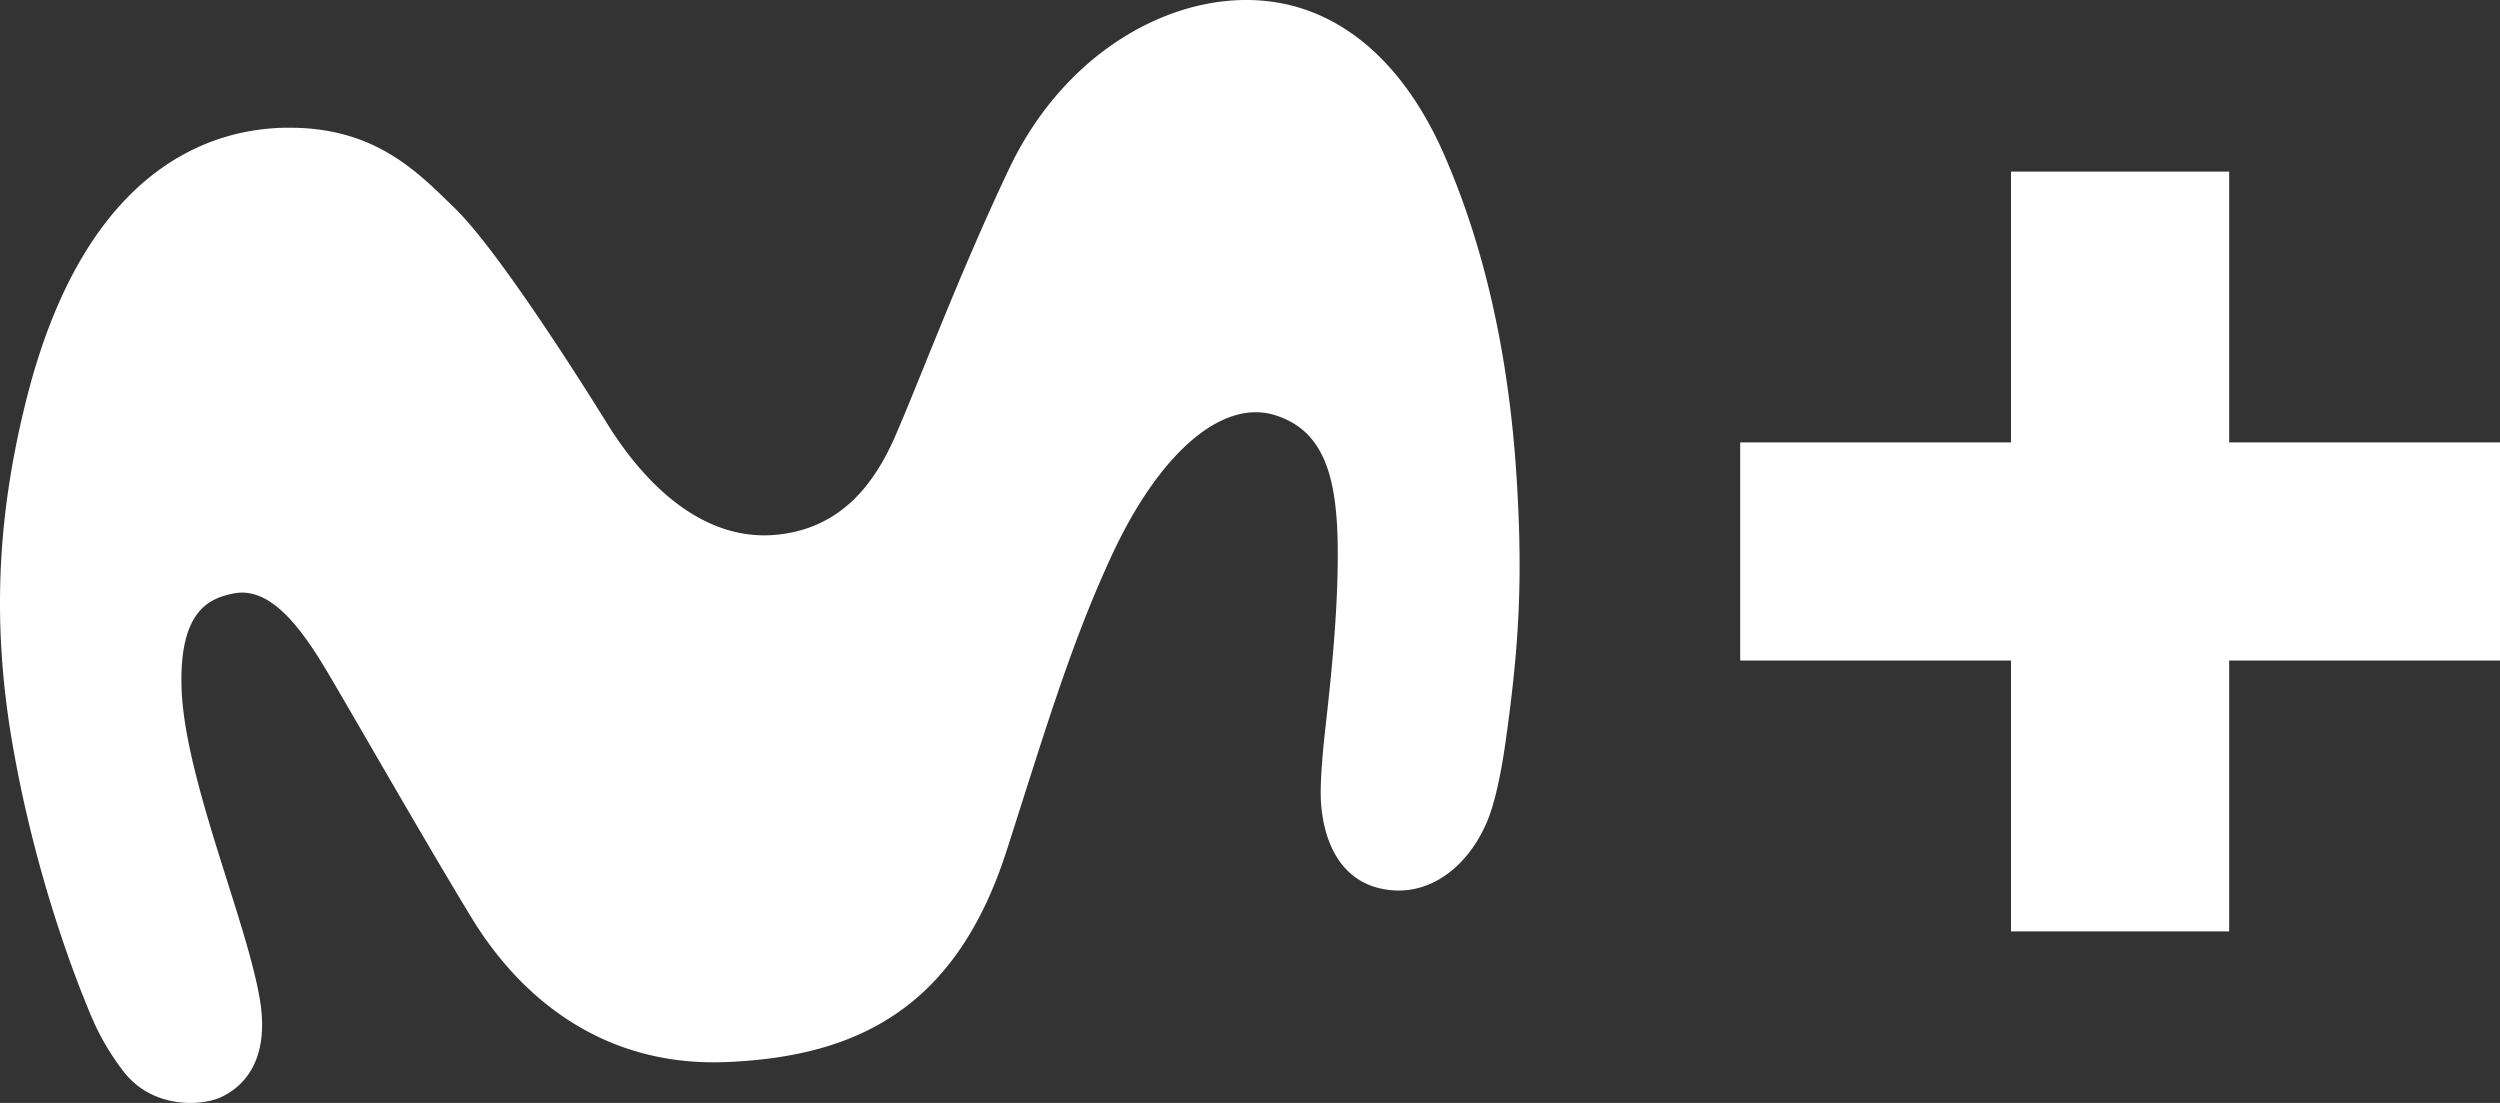
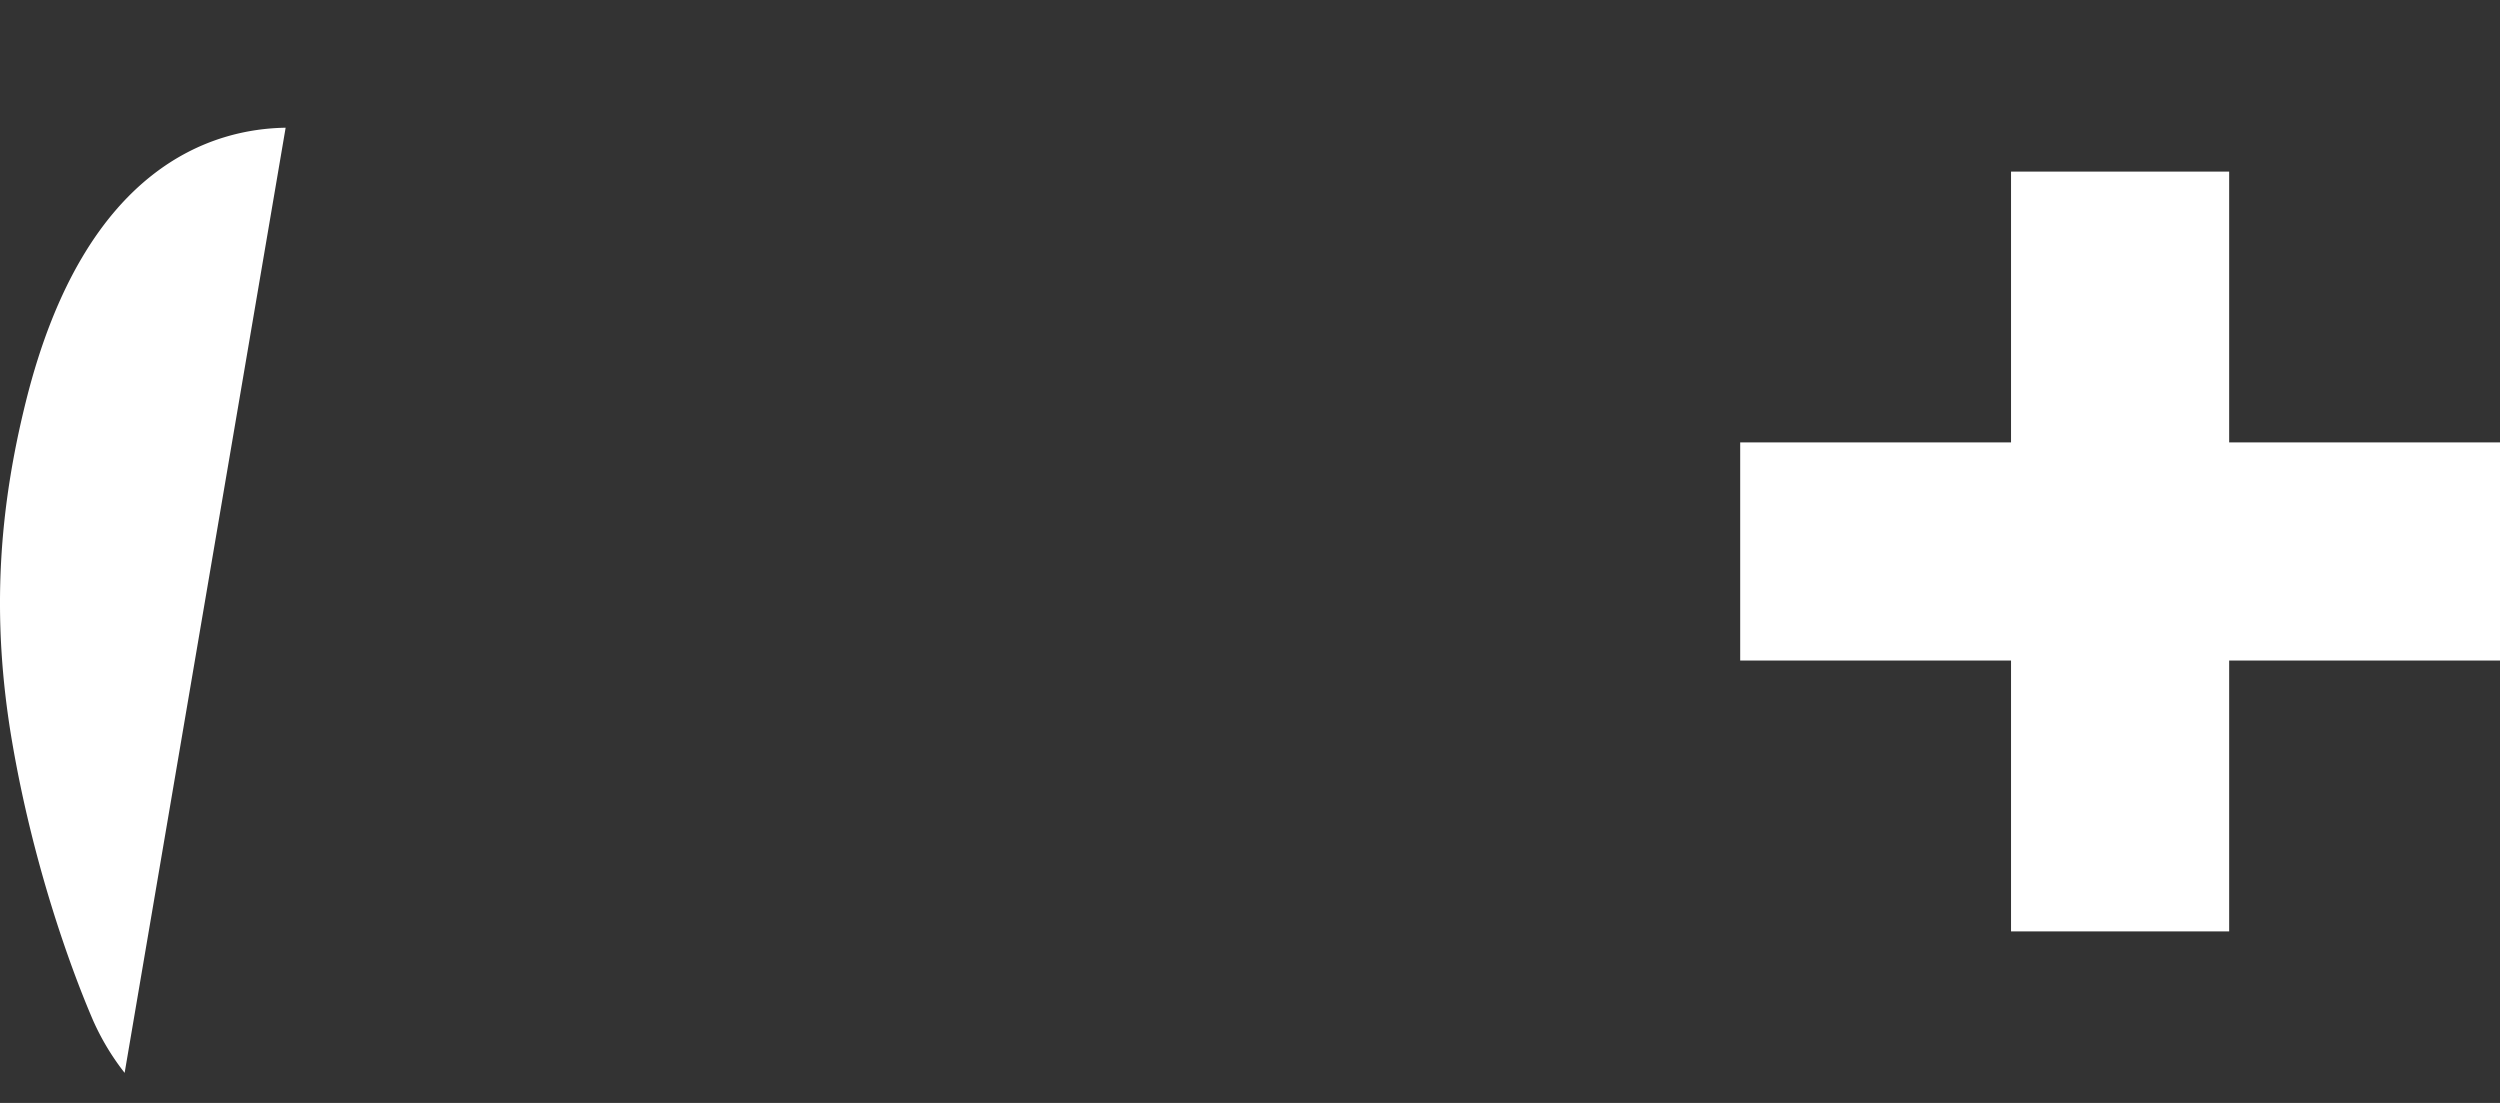
<svg xmlns="http://www.w3.org/2000/svg" height="45" viewBox="0 0 102 45" width="102">
  <rect x="0" y="0" width="102" height="45" fill="#333333" stroke="none" />
  <title>movistarplus+</title>
  <g fill="#FFF" fill-rule="evenodd">
-     <path d="M11.654 5.211c-2.872.047-8.175 1.44-10.597 11.167-1.055 4.24-1.462 8.658-.558 13.915.83 4.852 2.307 9.038 3.301 11.345a10.1 10.1 0 0 0 1.285 2.135c1.18 1.466 3.146 1.372 3.97.974.9-.435 1.934-1.49 1.56-3.89-.18-1.16-.703-2.858-.997-3.803-.9-2.895-2.1-6.388-2.206-8.877-.138-3.33 1.196-3.766 2.083-3.957 1.49-.322 2.74 1.287 3.927 3.306 1.417 2.405 3.846 6.672 5.825 9.931 1.79 2.94 5.088 6.091 10.389 5.875 5.404-.222 9.385-2.248 11.436-8.63 1.536-4.774 2.582-8.344 4.267-11.995 1.935-4.204 4.517-6.453 6.694-5.765 2.02.636 2.523 2.579 2.547 5.431.022 2.523-.276 5.307-.506 7.351-.083.741-.236 2.233-.174 3.062.122 1.63.839 3.257 2.704 3.515 1.987.28 3.581-1.283 4.216-3.172.253-.742.468-1.882.582-2.687.585-4.078.737-6.821.473-10.994-.31-4.88-1.28-9.331-2.974-13.181-1.62-3.683-4.223-6.043-7.563-6.252-3.695-.23-7.936 2.181-10.16 6.858-2.051 4.313-3.693 8.74-4.688 11-1.01 2.29-2.492 3.704-4.772 3.941-2.79.29-5.192-1.704-6.952-4.542-1.535-2.474-4.576-7.186-6.202-8.77-1.529-1.486-3.275-3.346-6.91-3.29M102 18.049H90.95V7h-8.9v11.049H71v8.902h11.05V38h8.9V26.951H102z" />
+     <path d="M11.654 5.211c-2.872.047-8.175 1.44-10.597 11.167-1.055 4.24-1.462 8.658-.558 13.915.83 4.852 2.307 9.038 3.301 11.345a10.1 10.1 0 0 0 1.285 2.135M102 18.049H90.95V7h-8.9v11.049H71v8.902h11.05V38h8.9V26.951H102z" />
  </g>
</svg>